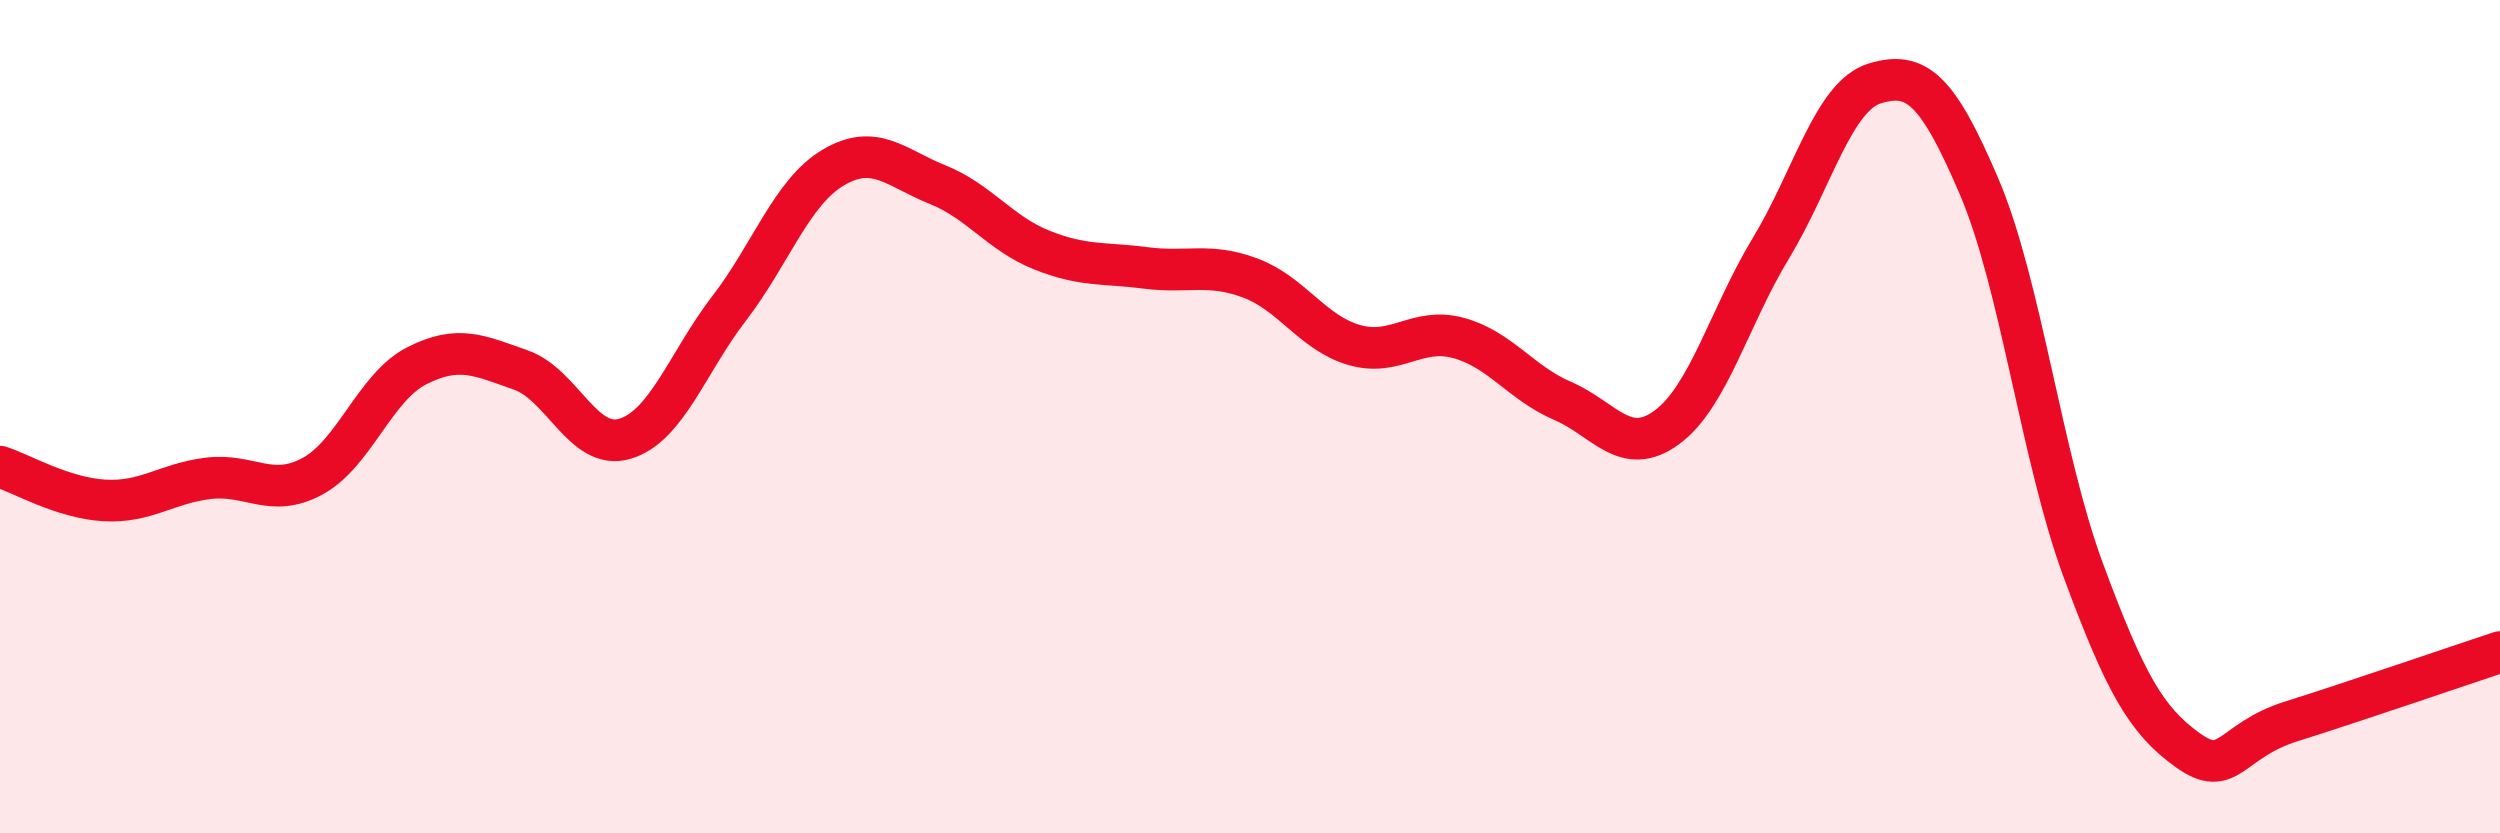
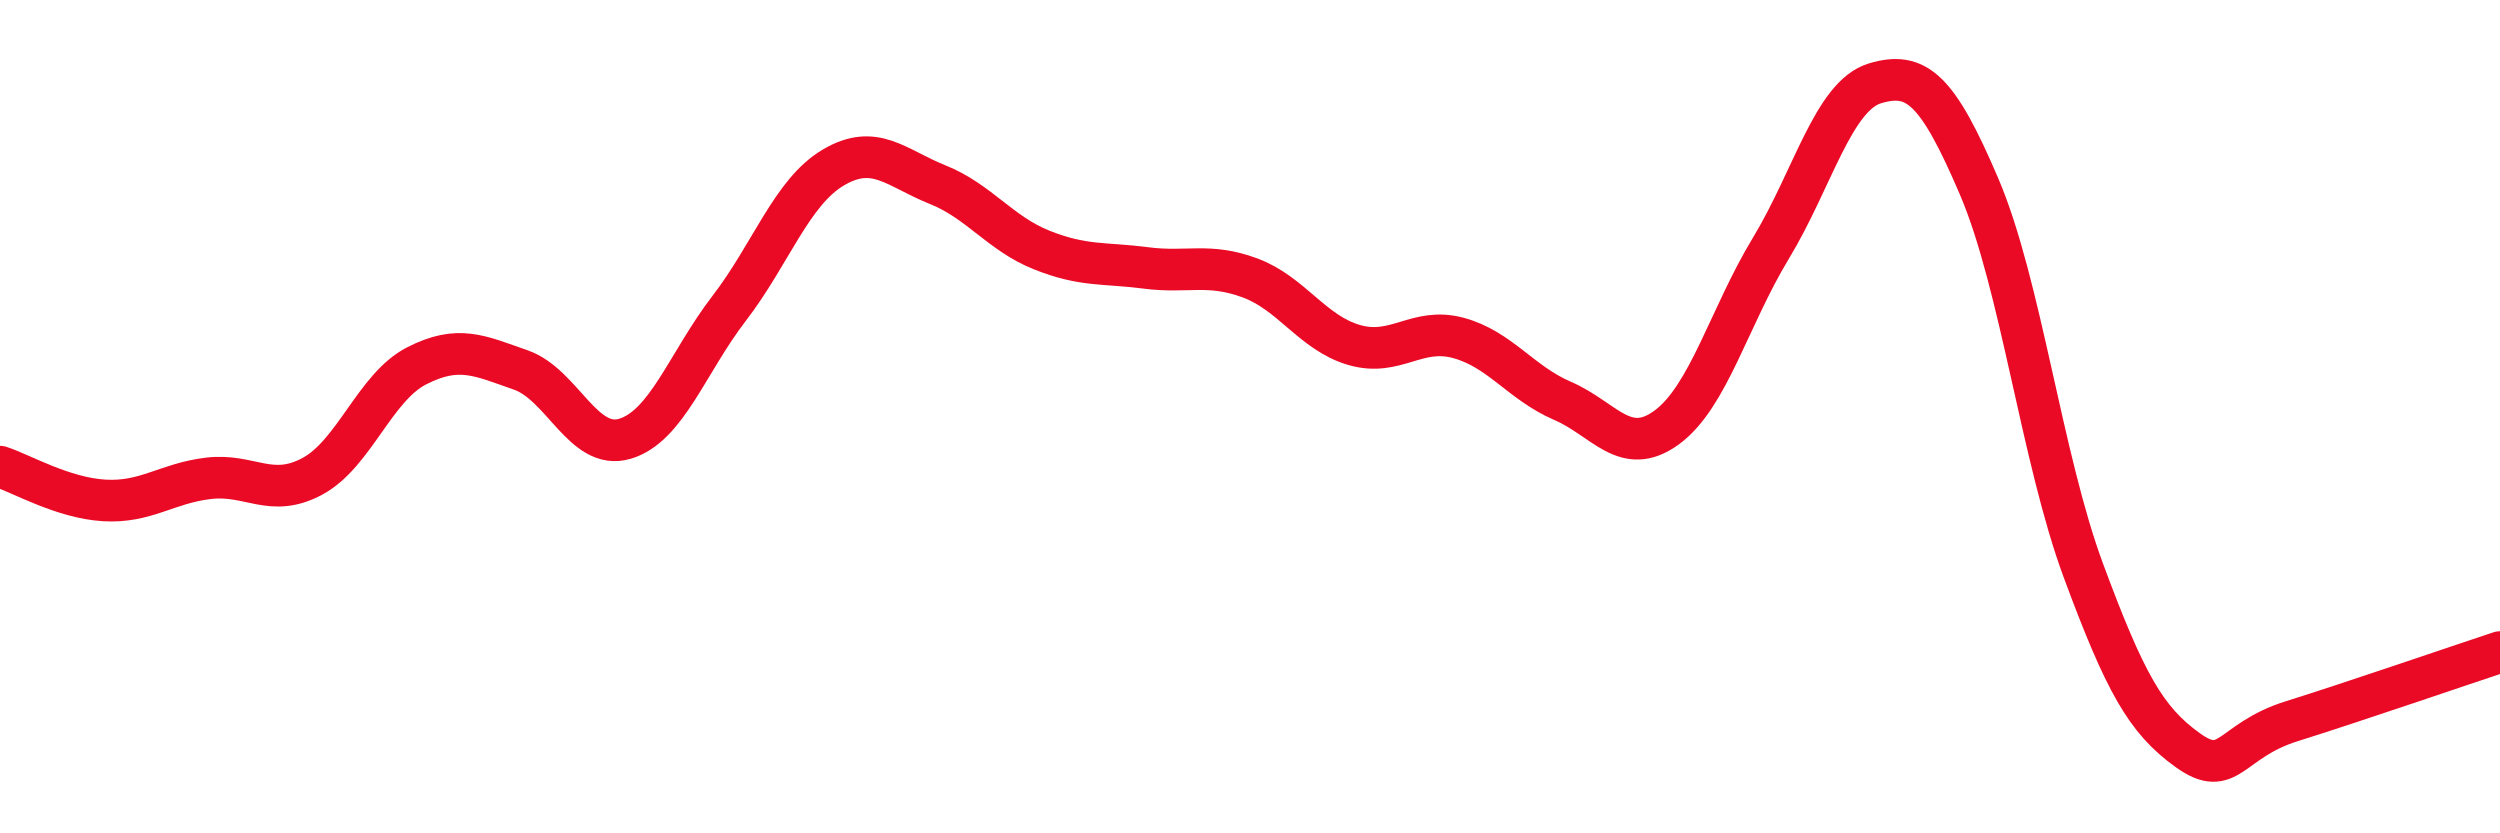
<svg xmlns="http://www.w3.org/2000/svg" width="60" height="20" viewBox="0 0 60 20">
-   <path d="M 0,11.2 C 0.5,11.36 1.5,11.95 2.5,12.01 C 3.5,12.07 4,11.6 5,11.48 C 6,11.36 6.5,11.97 7.5,11.43 C 8.5,10.89 9,9.29 10,8.78 C 11,8.27 11.5,8.53 12.5,8.88 C 13.5,9.23 14,10.83 15,10.53 C 16,10.23 16.5,8.7 17.5,7.4 C 18.5,6.1 19,4.61 20,4.02 C 21,3.43 21.5,4.03 22.5,4.43 C 23.5,4.83 24,5.6 25,6 C 26,6.4 26.5,6.3 27.5,6.43 C 28.5,6.56 29,6.3 30,6.67 C 31,7.04 31.5,7.99 32.5,8.28 C 33.5,8.57 34,7.84 35,8.11 C 36,8.38 36.5,9.19 37.5,9.62 C 38.5,10.05 39,10.99 40,10.26 C 41,9.53 41.5,7.61 42.5,5.96 C 43.5,4.31 44,2.3 45,2 C 46,1.7 46.5,2.14 47.5,4.48 C 48.5,6.82 49,10.99 50,13.69 C 51,16.39 51.5,17.28 52.5,18 C 53.5,18.72 53.5,17.78 55,17.31 C 56.5,16.84 59,15.98 60,15.65L60 20L0 20Z" fill="#EB0A25" opacity="0.1" stroke-linecap="round" stroke-linejoin="round" />
  <path d="M 0,11.2 C 0.5,11.36 1.5,11.95 2.5,12.01 C 3.5,12.07 4,11.6 5,11.48 C 6,11.36 6.5,11.97 7.5,11.43 C 8.5,10.89 9,9.29 10,8.78 C 11,8.27 11.5,8.53 12.5,8.88 C 13.5,9.23 14,10.83 15,10.53 C 16,10.23 16.5,8.7 17.5,7.4 C 18.5,6.1 19,4.61 20,4.02 C 21,3.43 21.5,4.03 22.5,4.43 C 23.5,4.83 24,5.6 25,6 C 26,6.4 26.5,6.3 27.5,6.43 C 28.5,6.56 29,6.3 30,6.67 C 31,7.04 31.5,7.99 32.5,8.28 C 33.5,8.57 34,7.84 35,8.11 C 36,8.38 36.5,9.19 37.5,9.62 C 38.5,10.05 39,10.99 40,10.26 C 41,9.53 41.5,7.61 42.5,5.96 C 43.5,4.31 44,2.3 45,2 C 46,1.7 46.5,2.14 47.5,4.48 C 48.5,6.82 49,10.99 50,13.69 C 51,16.39 51.5,17.28 52.5,18 C 53.5,18.72 53.5,17.78 55,17.31 C 56.5,16.84 59,15.98 60,15.65" stroke="#EB0A25" stroke-width="1" fill="none" stroke-linecap="round" stroke-linejoin="round" />
</svg>